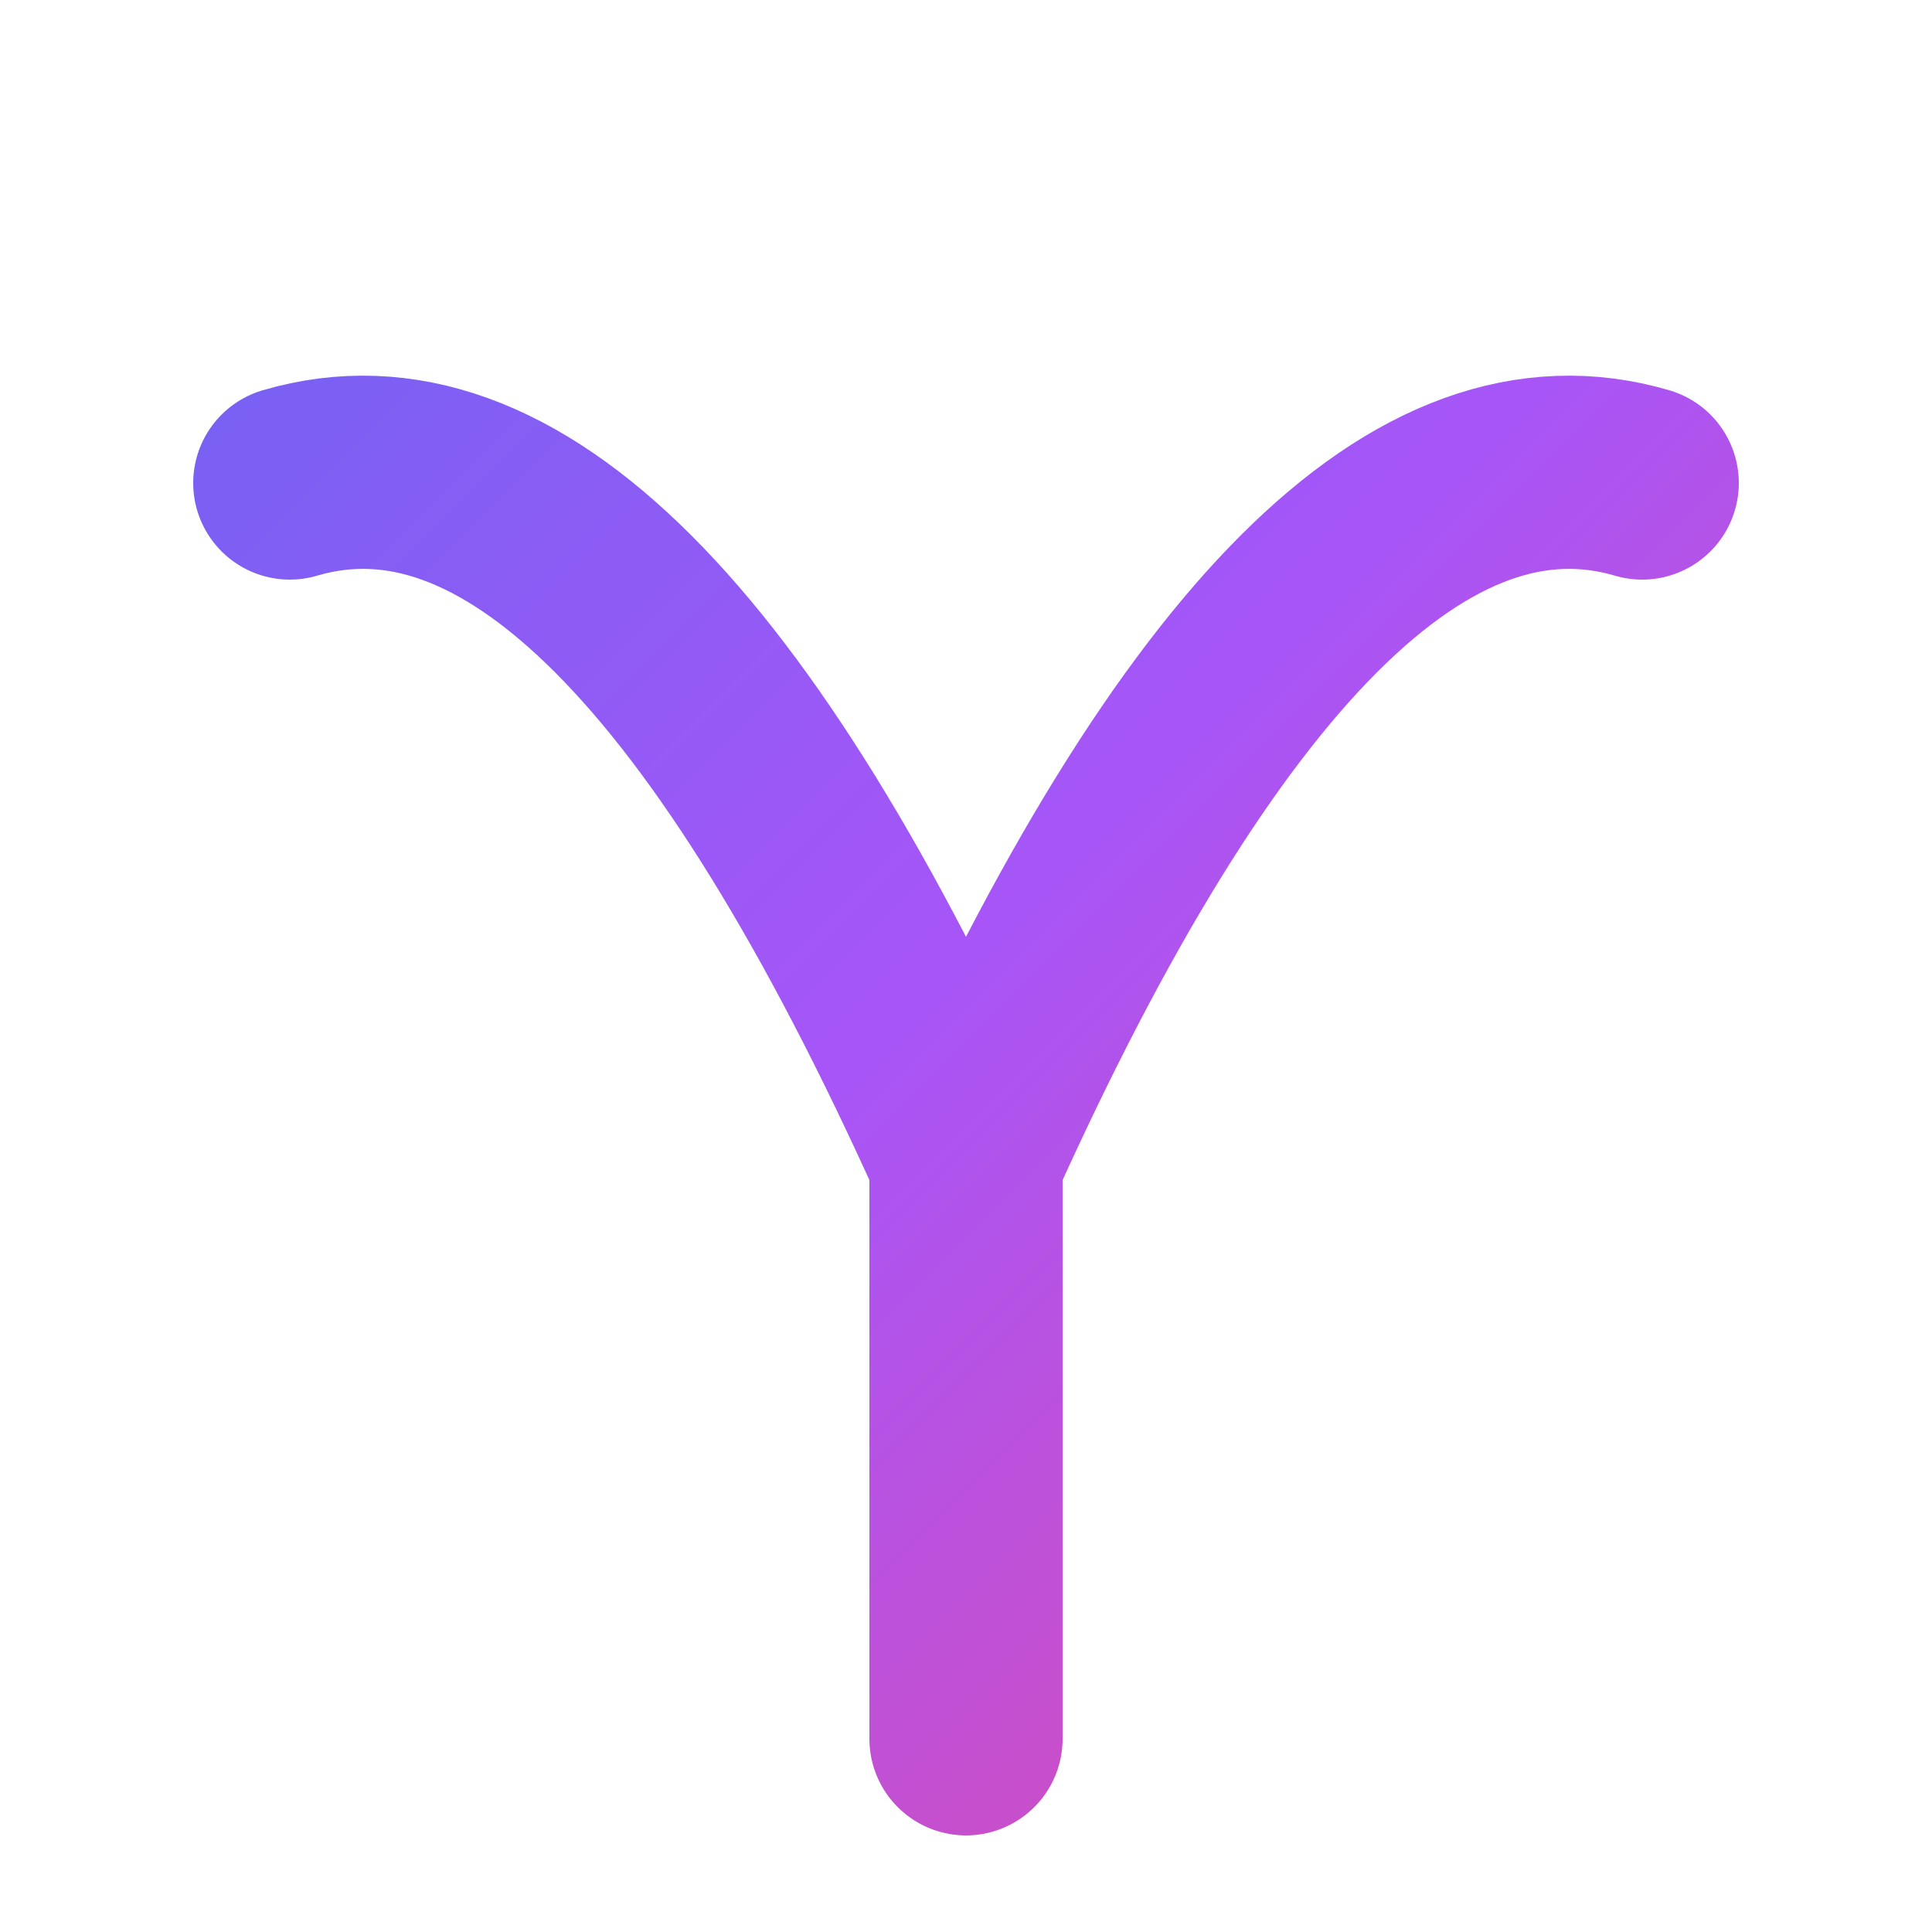
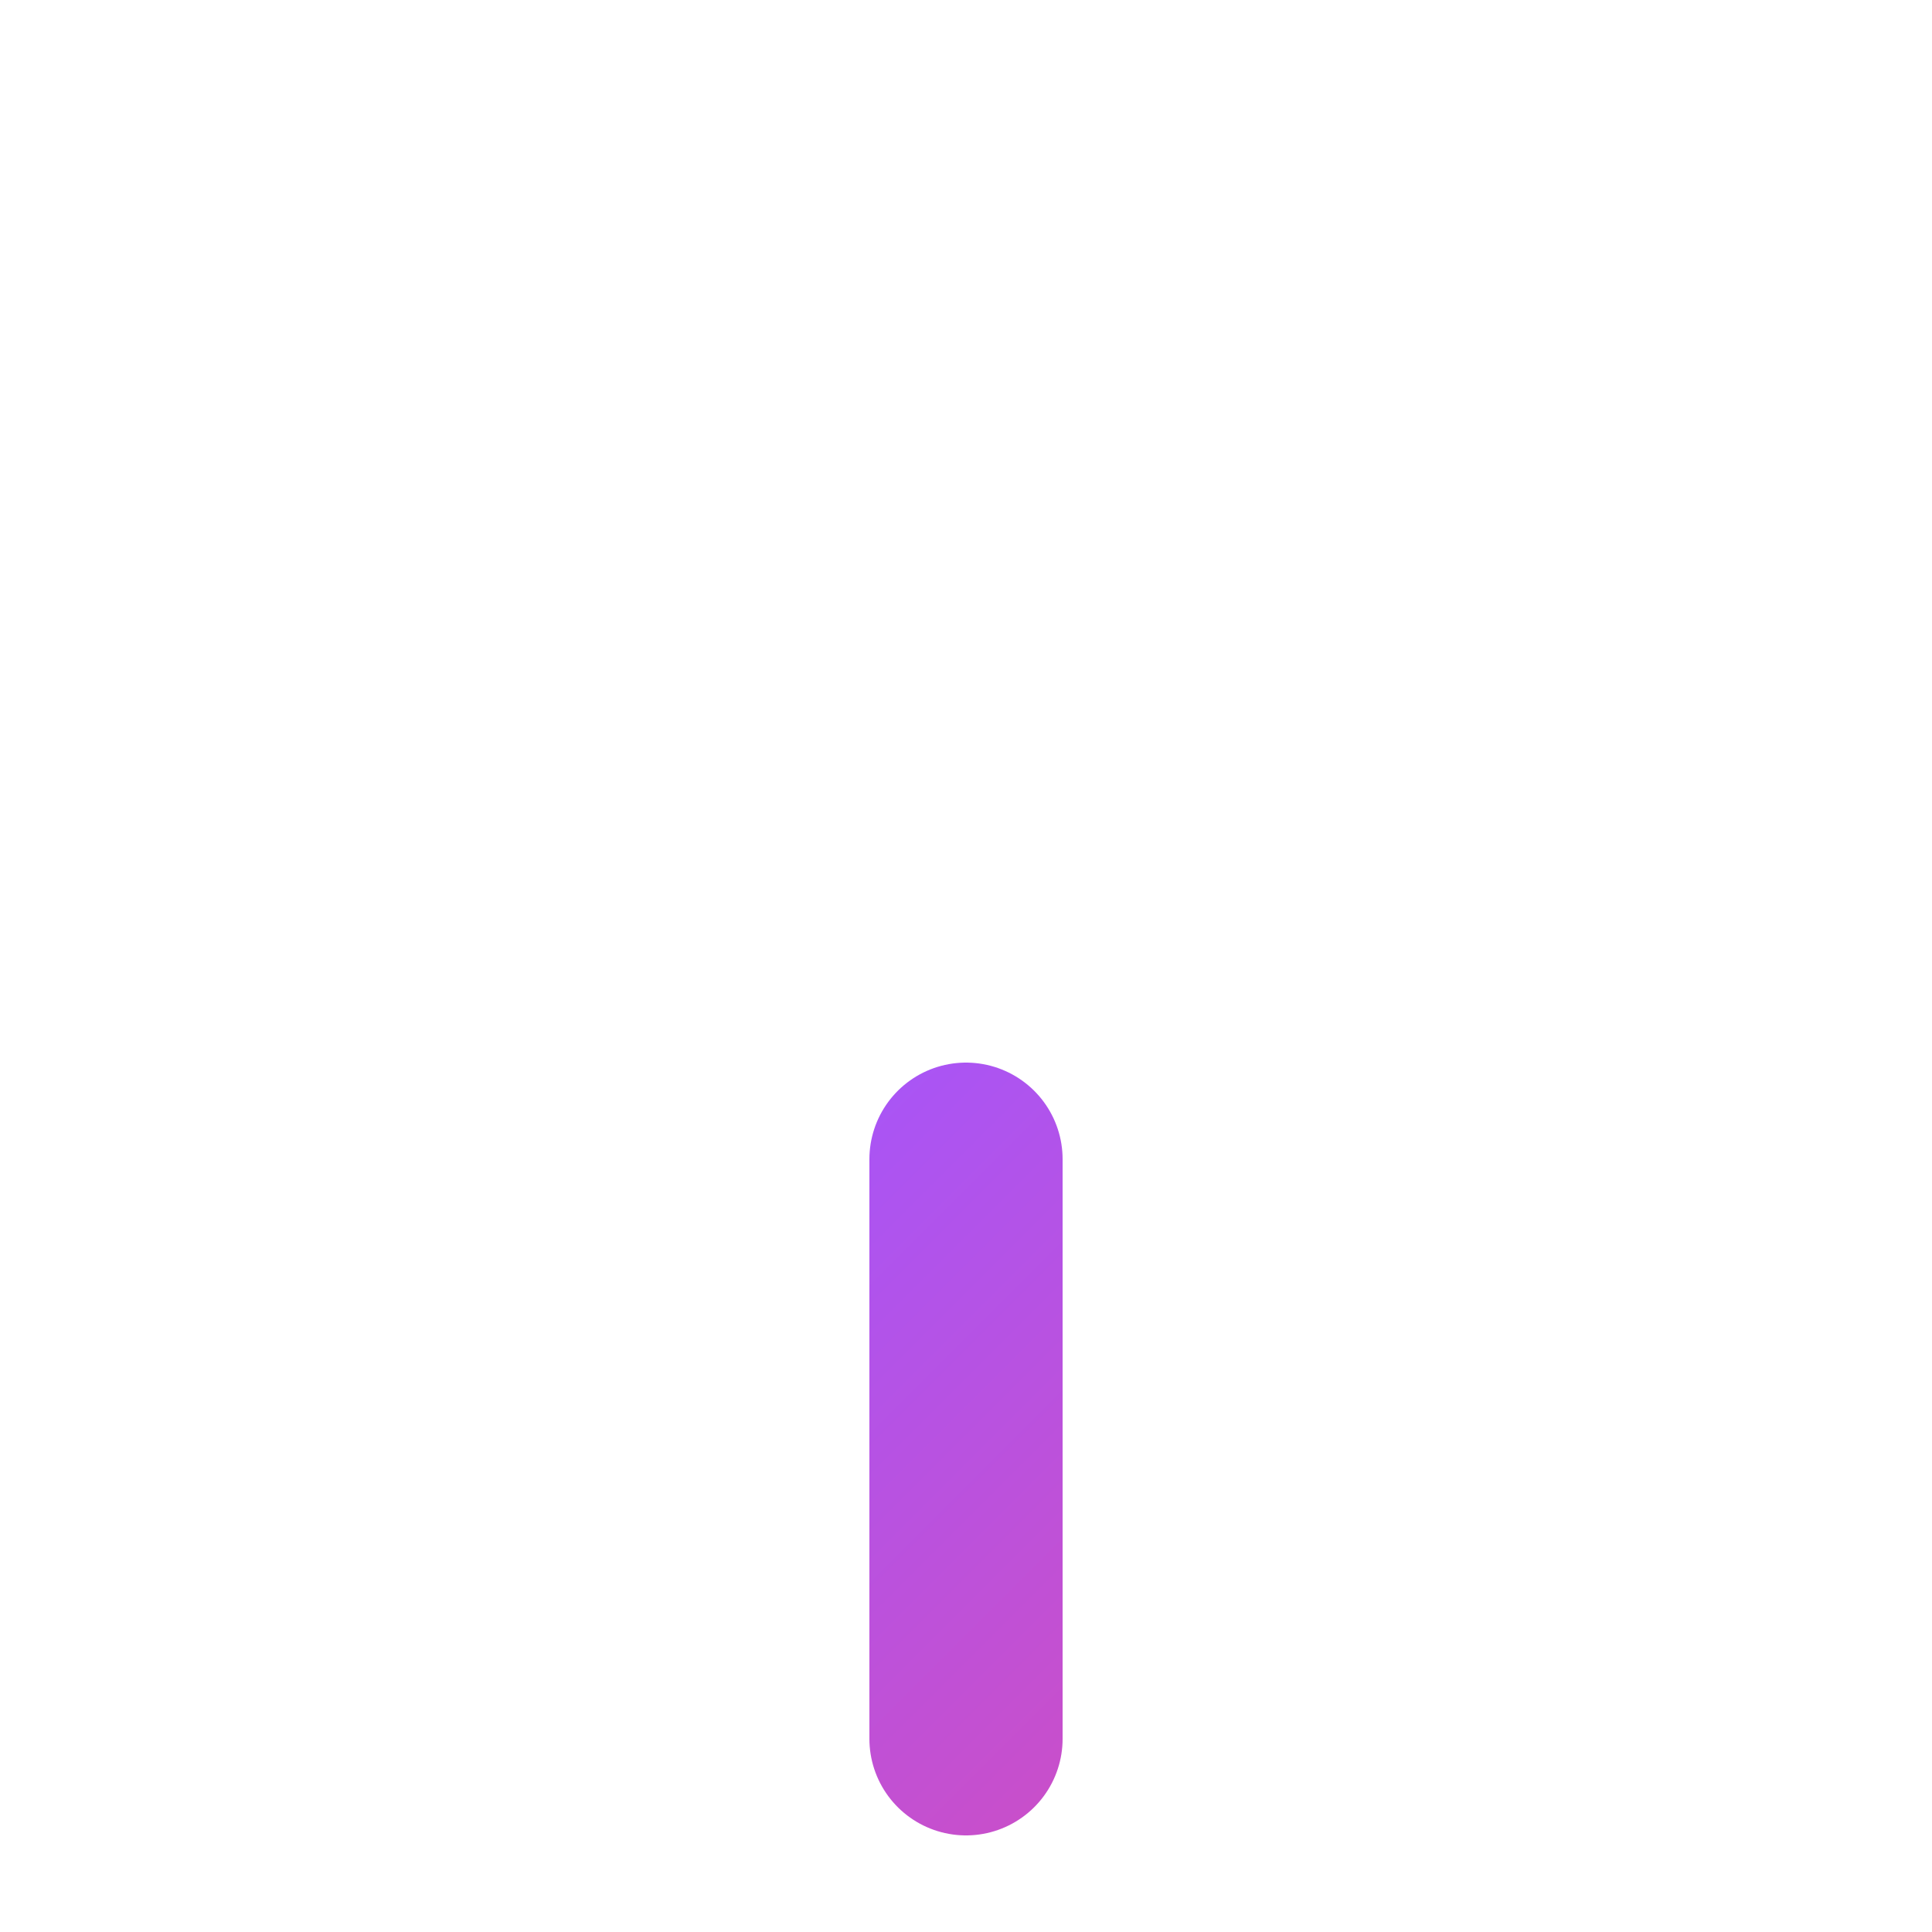
<svg xmlns="http://www.w3.org/2000/svg" viewBox="0 0 100 100" fill="none">
  <defs>
    <linearGradient id="yakroh-gradient" x1="0" y1="0" x2="100" y2="100" gradientUnits="userSpaceOnUse">
      <stop offset="0%" stop-color="#6366f1" />
      <stop offset="50%" stop-color="#a855f7" />
      <stop offset="100%" stop-color="#ec4899" />
    </linearGradient>
  </defs>
-   <path d="M15 25 Q 32 20 50 60 Q 68 20 85 25" stroke="url(#yakroh-gradient)" stroke-width="10" stroke-linecap="round" stroke-linejoin="round" />
  <path d="M50 60 L50 90" stroke="url(#yakroh-gradient)" stroke-width="10" stroke-linecap="round" stroke-linejoin="round" />
</svg>